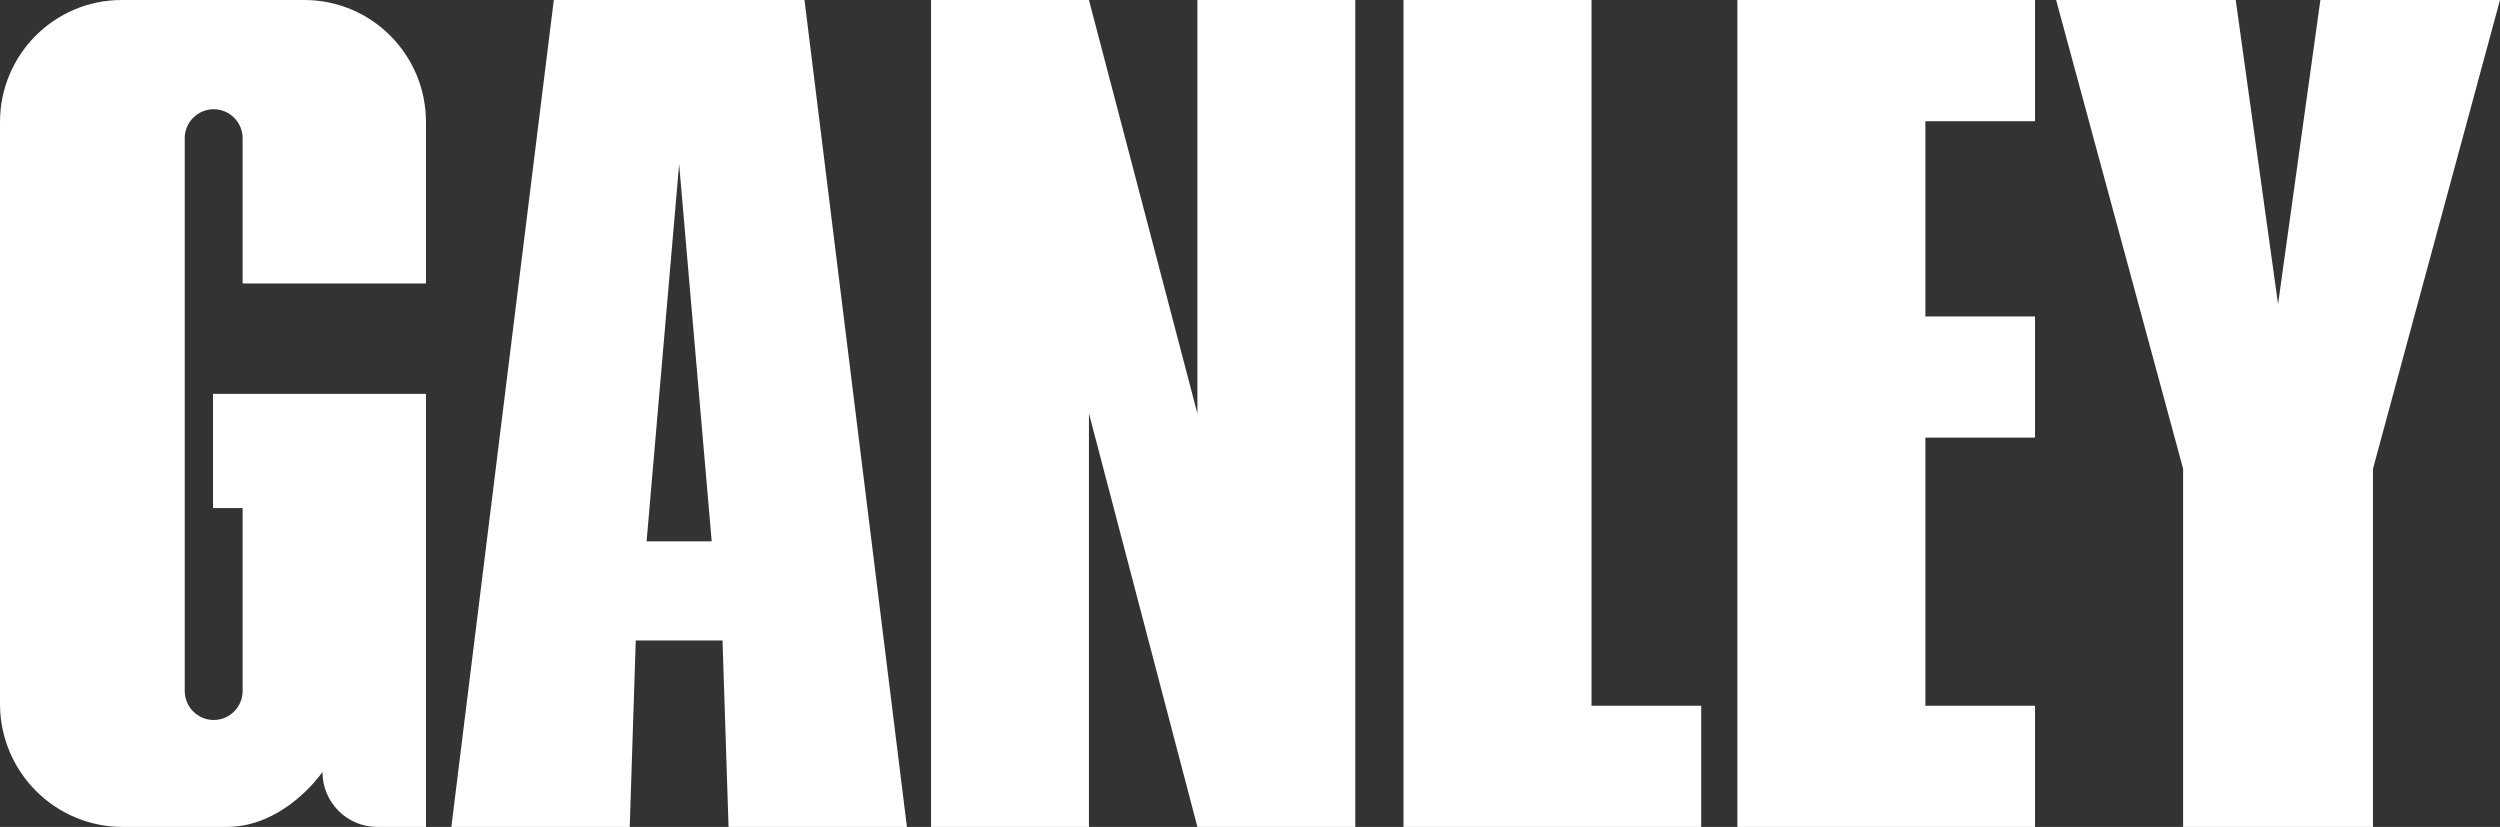
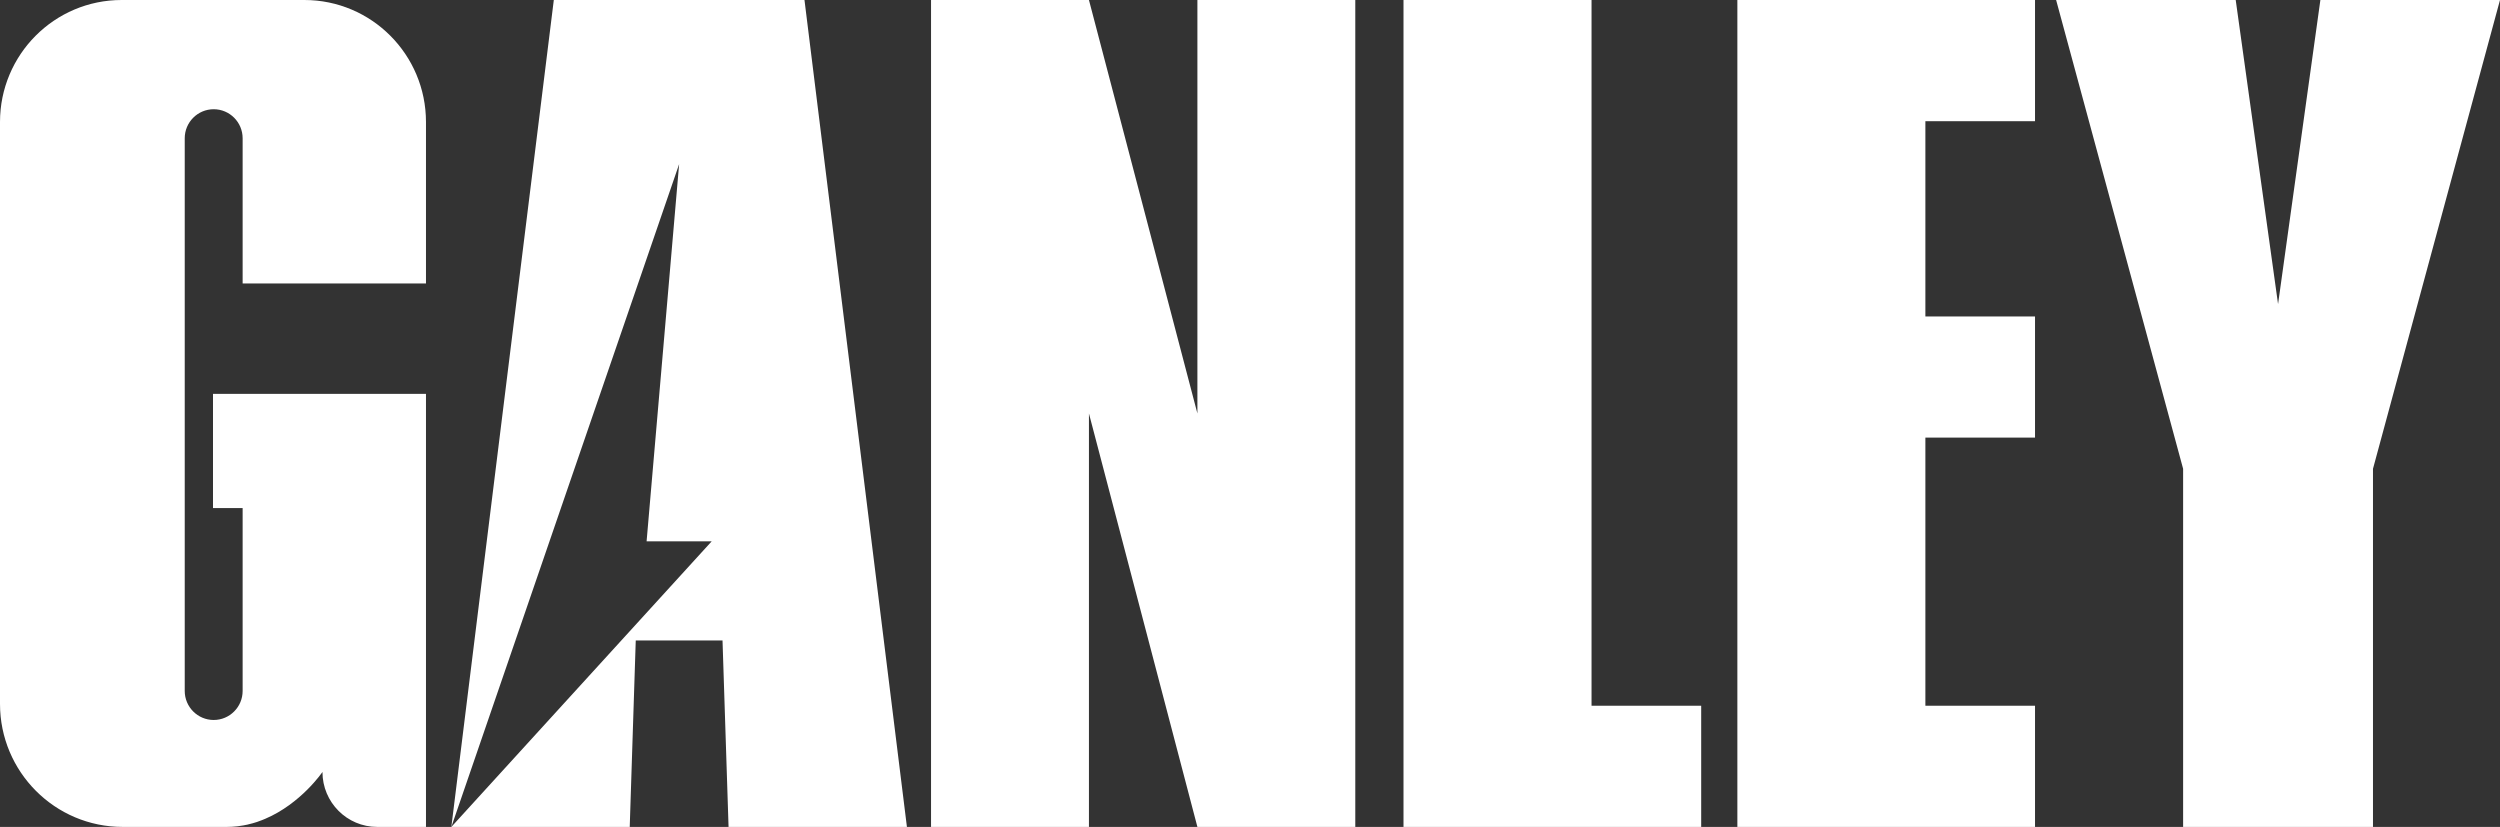
<svg xmlns="http://www.w3.org/2000/svg" width="130" height="43" viewBox="0 0 130 43" fill="none">
  <rect x="0" y="0" width="130" height="43" fill="#333333" stroke="none" />
-   <path fill-rule="evenodd" clip-rule="evenodd" d="M22.151 6.346V14.741H12.617V7.19C12.617 6.356 11.943 5.68 11.112 5.68C10.281 5.68 9.606 6.356 9.606 7.19V35.929C9.606 36.762 10.281 37.439 11.112 37.439C11.943 37.439 12.617 36.762 12.617 35.929V26.418H11.076V20.482H22.151V21.069V26.418V36.601V43H19.617C18.044 43 16.768 41.721 16.768 40.142C16.768 40.142 15.655 41.787 13.786 42.58C13.677 42.629 13.564 42.669 13.452 42.709C13.441 42.713 13.431 42.717 13.421 42.721C13.403 42.728 13.385 42.735 13.367 42.741C13.218 42.79 13.066 42.833 12.912 42.868C12.899 42.872 12.886 42.875 12.872 42.879C12.723 42.912 12.571 42.937 12.417 42.957C12.402 42.959 12.387 42.961 12.372 42.963C12.36 42.965 12.349 42.967 12.337 42.968C12.158 42.988 11.977 43 11.792 43H6.381C2.857 43 0 40.135 0 36.601V6.346C0 2.841 2.833 0 6.327 0H15.825C19.319 0 22.151 2.841 22.151 6.346ZM23.47 43L28.798 0H41.833L47.16 43H37.885L37.571 33.303H35.315H33.059L32.746 43H23.47ZM37.008 28.149L35.315 8.534L33.623 28.149H37.008ZM62.265 21.5V0H70.475V43H62.265L56.625 21.5V43H48.414V0H56.625L62.265 21.5ZM72.982 0V36.698V43H82.76H88.462V36.698H82.76V0H72.982ZM105.821 43H90.343V0H105.821V6.302H100.12V16.456H105.821V22.757H100.12V36.698H105.821V43ZM120.66 0L118.459 15.812L116.257 0H106.918L113.522 24.377V43H123.395V24.377L130 0H120.66Z" fill="white" />
+   <path fill-rule="evenodd" clip-rule="evenodd" d="M22.151 6.346V14.741H12.617V7.19C12.617 6.356 11.943 5.68 11.112 5.68C10.281 5.68 9.606 6.356 9.606 7.19V35.929C9.606 36.762 10.281 37.439 11.112 37.439C11.943 37.439 12.617 36.762 12.617 35.929V26.418H11.076V20.482H22.151V21.069V26.418V36.601V43H19.617C18.044 43 16.768 41.721 16.768 40.142C16.768 40.142 15.655 41.787 13.786 42.58C13.677 42.629 13.564 42.669 13.452 42.709C13.441 42.713 13.431 42.717 13.421 42.721C13.403 42.728 13.385 42.735 13.367 42.741C13.218 42.79 13.066 42.833 12.912 42.868C12.899 42.872 12.886 42.875 12.872 42.879C12.723 42.912 12.571 42.937 12.417 42.957C12.402 42.959 12.387 42.961 12.372 42.963C12.36 42.965 12.349 42.967 12.337 42.968C12.158 42.988 11.977 43 11.792 43H6.381C2.857 43 0 40.135 0 36.601V6.346C0 2.841 2.833 0 6.327 0H15.825C19.319 0 22.151 2.841 22.151 6.346ZM23.47 43L28.798 0H41.833L47.16 43H37.885L37.571 33.303H35.315H33.059L32.746 43H23.47ZL35.315 8.534L33.623 28.149H37.008ZM62.265 21.5V0H70.475V43H62.265L56.625 21.5V43H48.414V0H56.625L62.265 21.5ZM72.982 0V36.698V43H82.76H88.462V36.698H82.76V0H72.982ZM105.821 43H90.343V0H105.821V6.302H100.12V16.456H105.821V22.757H100.12V36.698H105.821V43ZM120.66 0L118.459 15.812L116.257 0H106.918L113.522 24.377V43H123.395V24.377L130 0H120.66Z" fill="white" />
</svg>